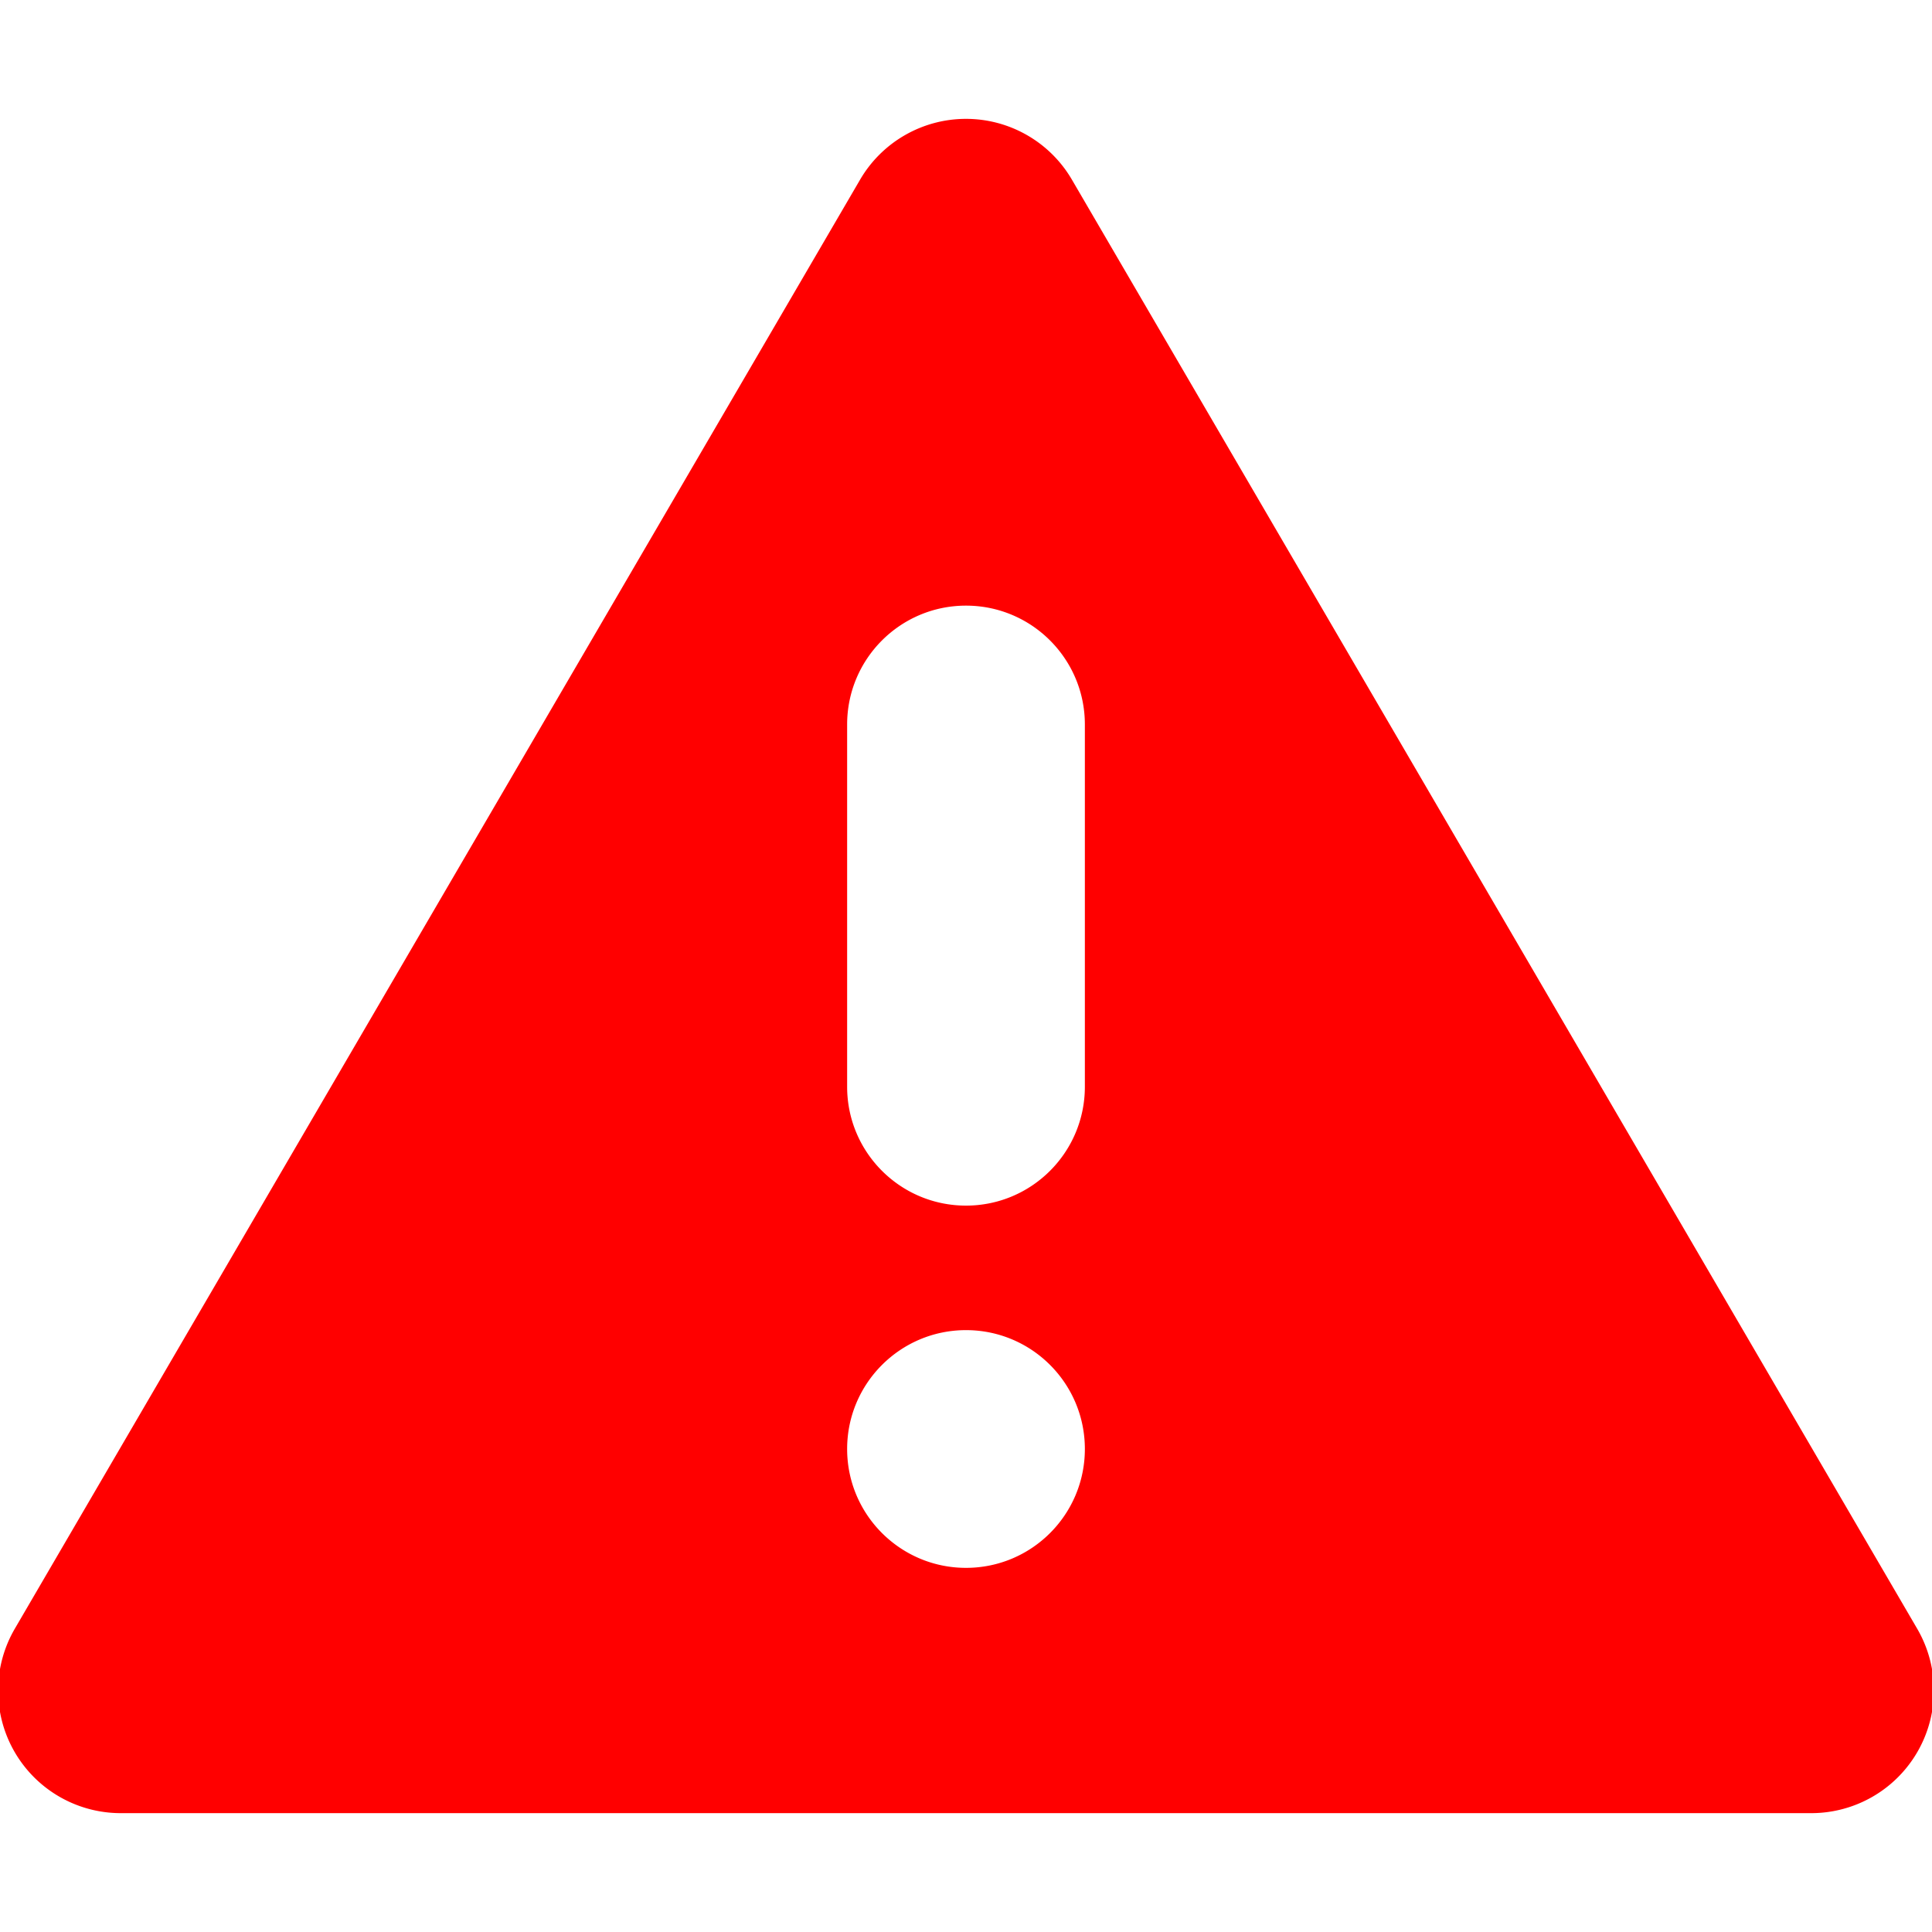
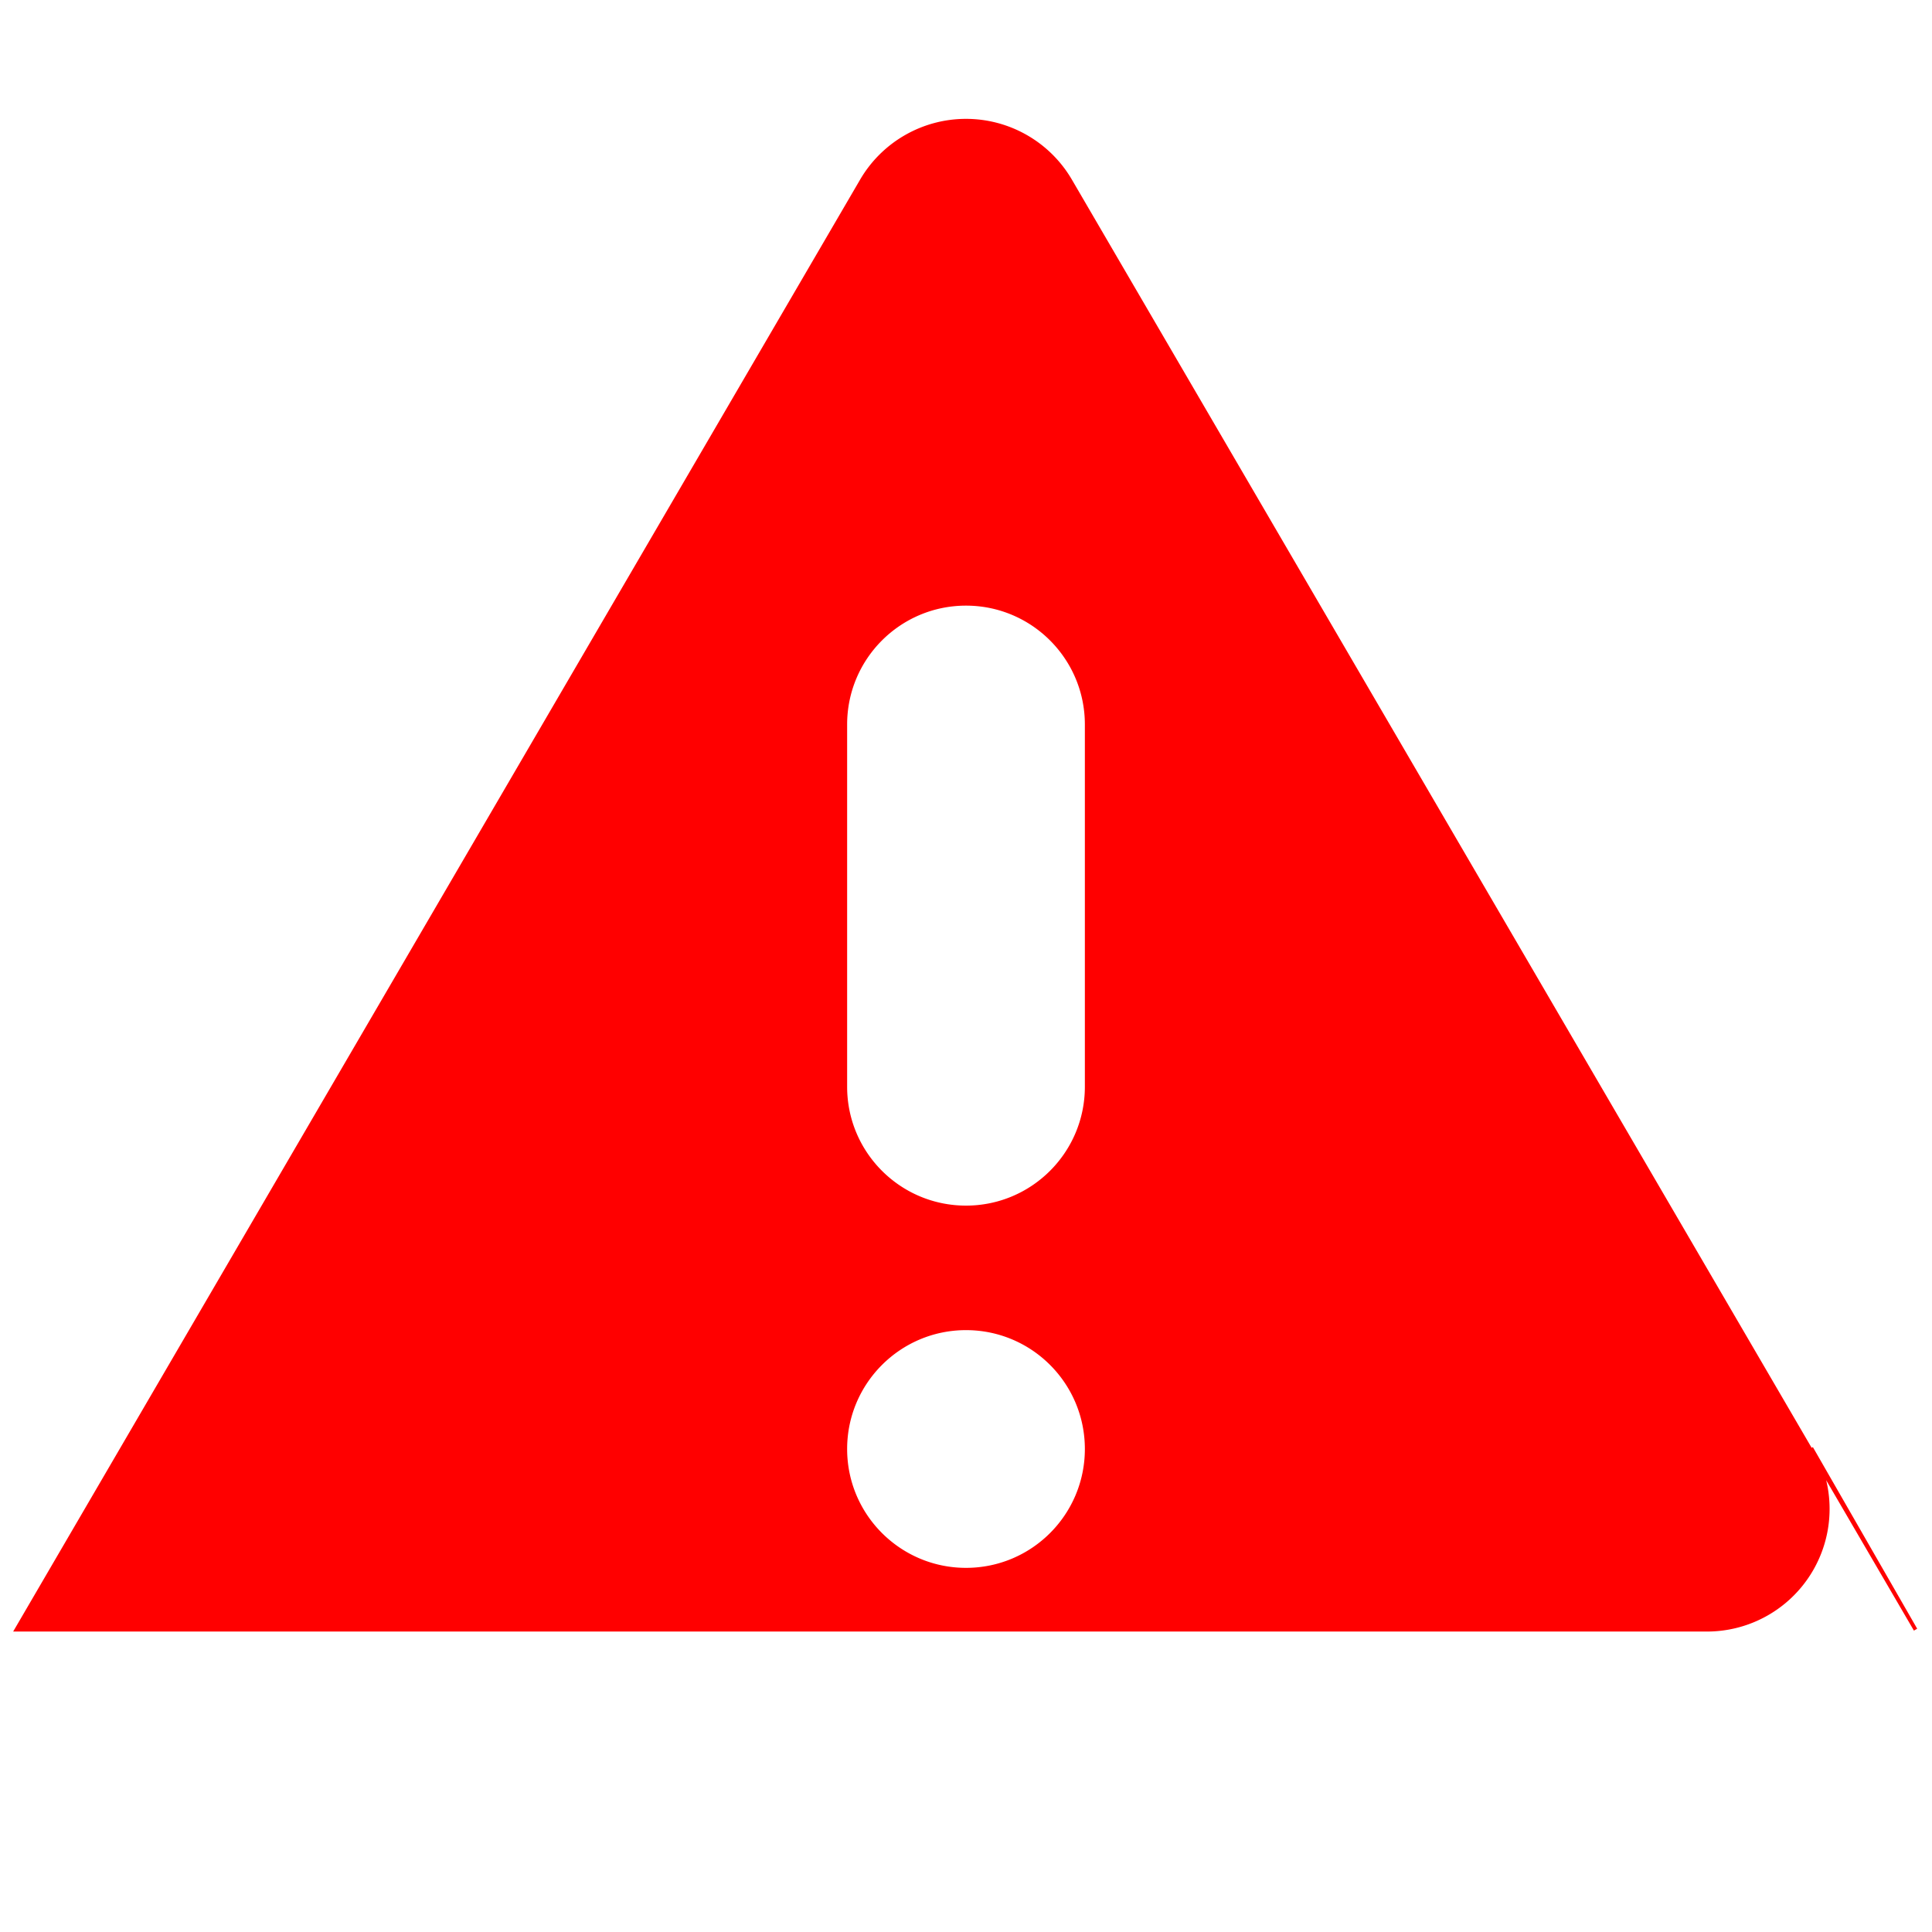
<svg xmlns="http://www.w3.org/2000/svg" fill="red" height="800" width="800" viewBox="0 0 512 512" stroke="red">
-   <path d="m507.641 431.876-224-384.002a32.002 32.002 0 0 0-55.282 0l-224 384.002A32 32 0 0 0 32 480.002h448.001a32 32 0 0 0 27.64-48.126zM256 415.998c-17.656 0-32-14.328-32-32s14.344-32 32-32c17.688 0 32 14.328 32 32 0 17.671-14.312 32-32 32zM288 288c0 17.672-14.328 32-32 32s-32-14.328-32-32v-96c0-17.672 14.328-32 32-32s32 14.328 32 32v96z" />
+   <path d="m507.641 431.876-224-384.002a32.002 32.002 0 0 0-55.282 0l-224 384.002h448.001a32 32 0 0 0 27.64-48.126zM256 415.998c-17.656 0-32-14.328-32-32s14.344-32 32-32c17.688 0 32 14.328 32 32 0 17.671-14.312 32-32 32zM288 288c0 17.672-14.328 32-32 32s-32-14.328-32-32v-96c0-17.672 14.328-32 32-32s32 14.328 32 32v96z" />
</svg>